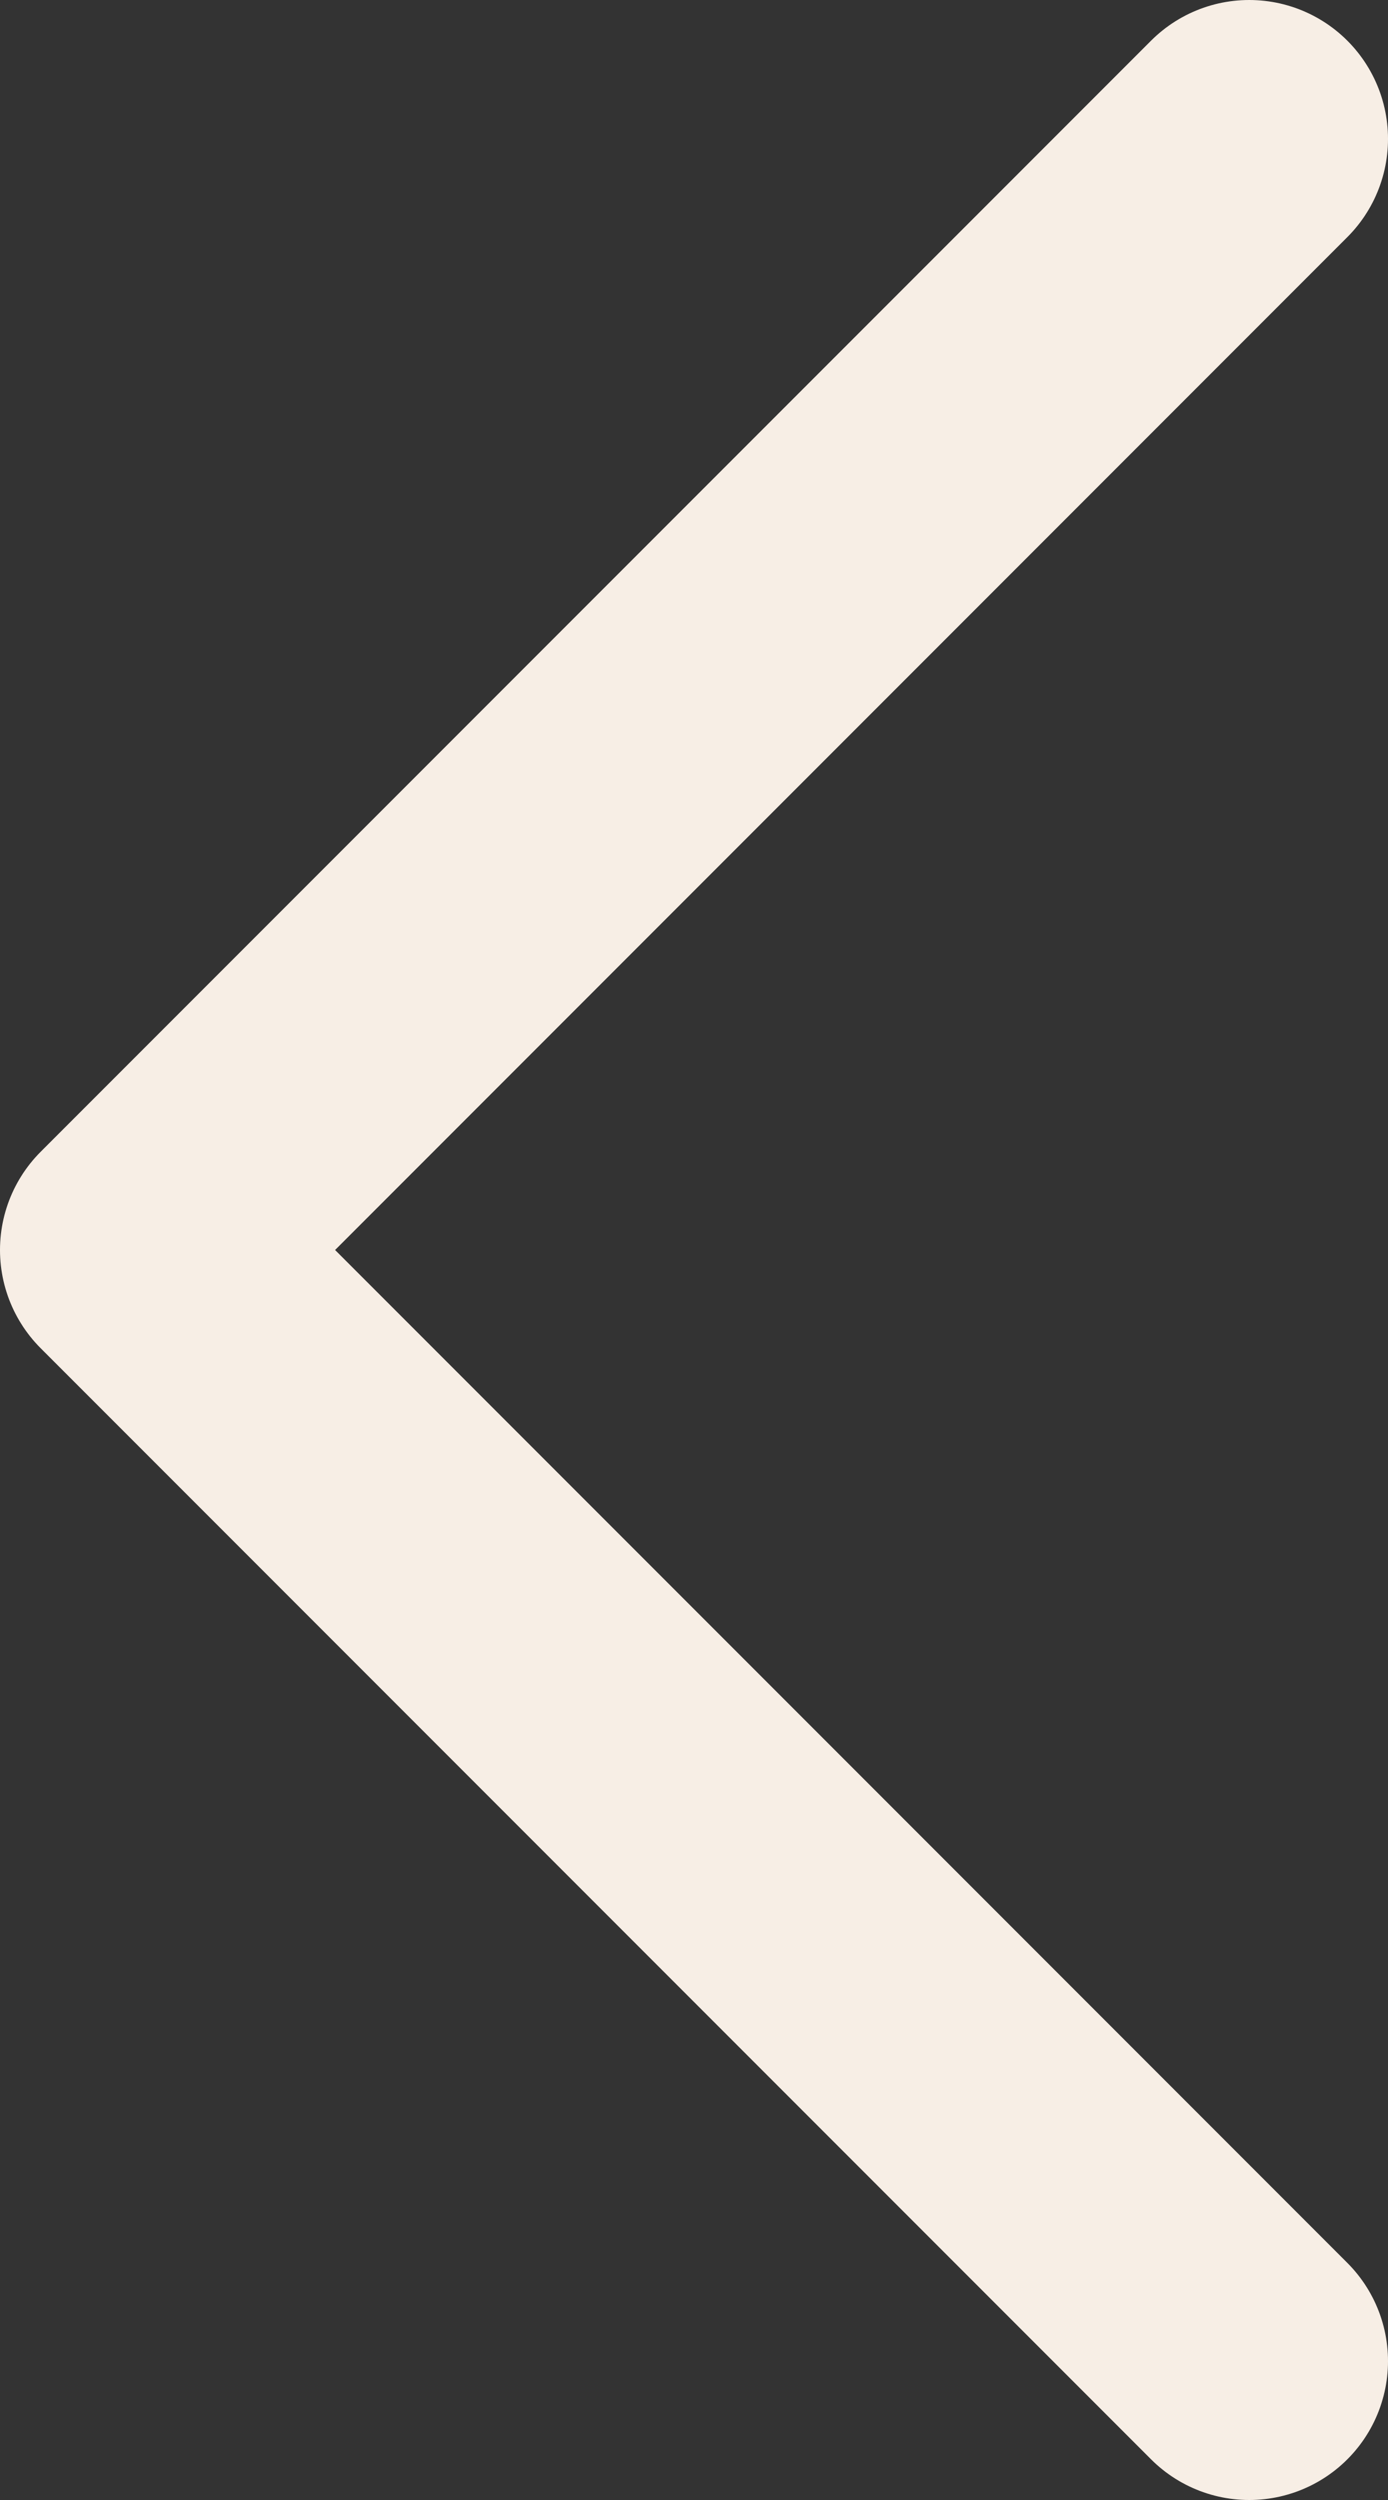
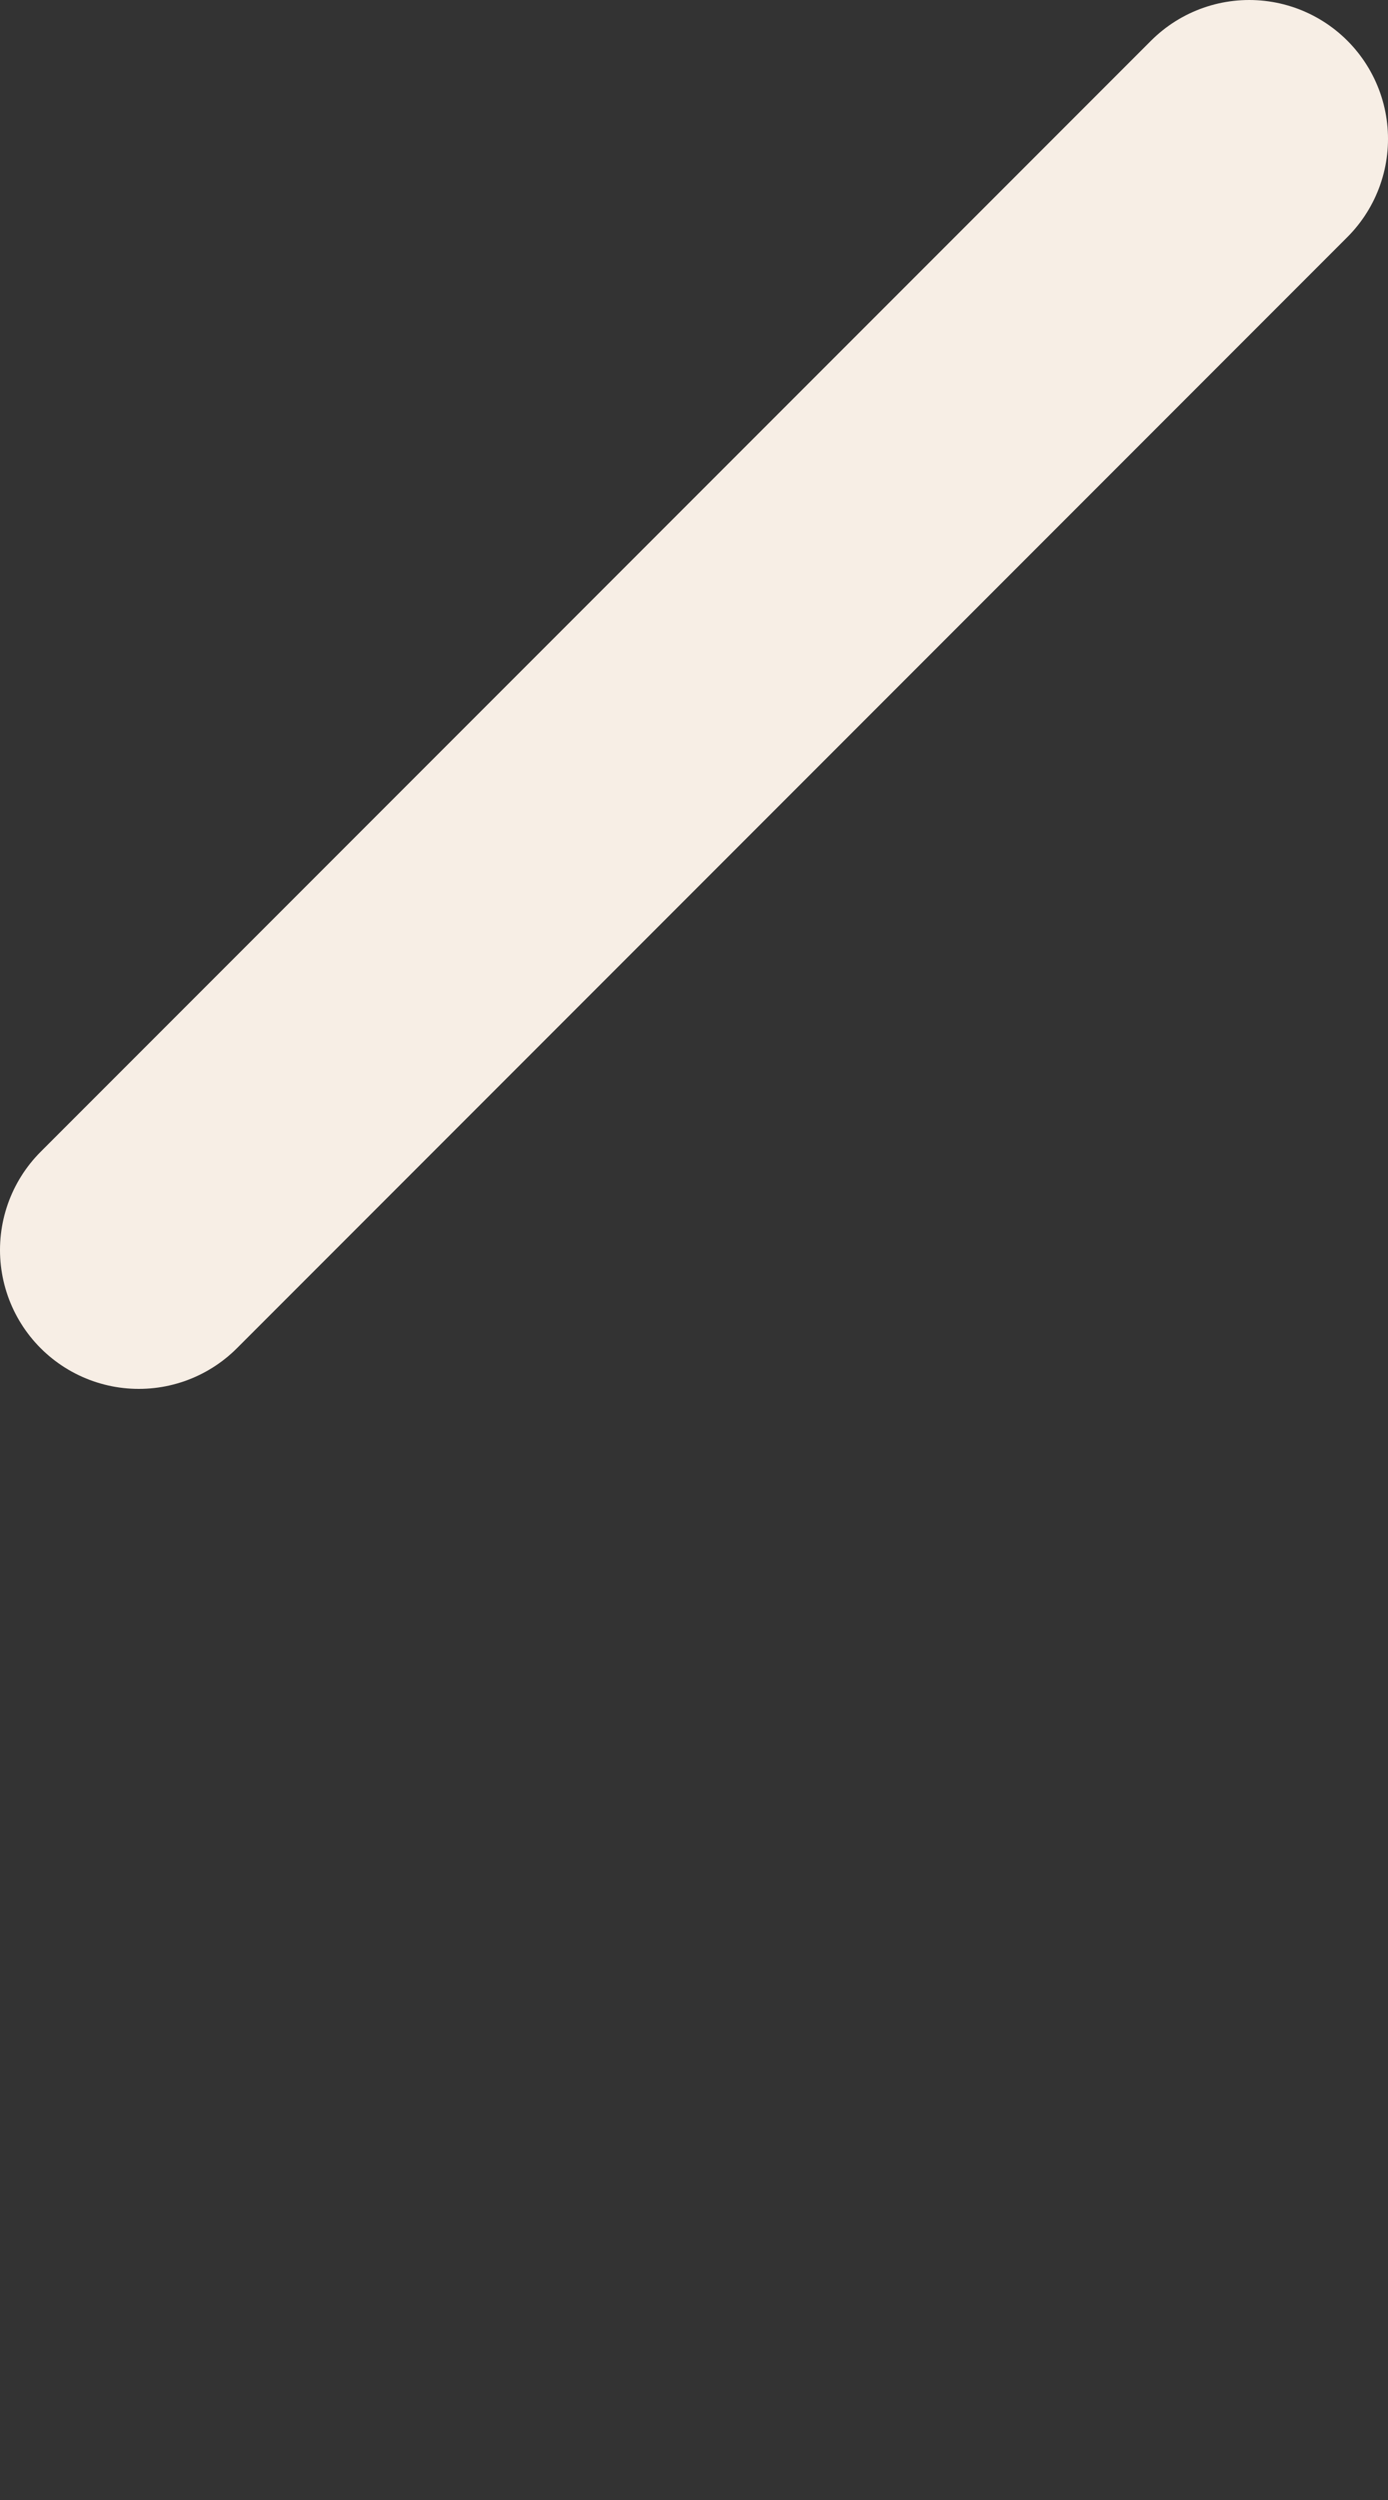
<svg xmlns="http://www.w3.org/2000/svg" width="10" height="18" viewBox="0 0 10 18" fill="none">
  <rect x="0" y="0" width="10" height="18" fill="#333333" stroke="none" />
-   <path d="M9 1L1 9L9 17" stroke="#F7EEE5" stroke-width="2" stroke-linecap="round" stroke-linejoin="round" />
+   <path d="M9 1L1 9" stroke="#F7EEE5" stroke-width="2" stroke-linecap="round" stroke-linejoin="round" />
</svg>